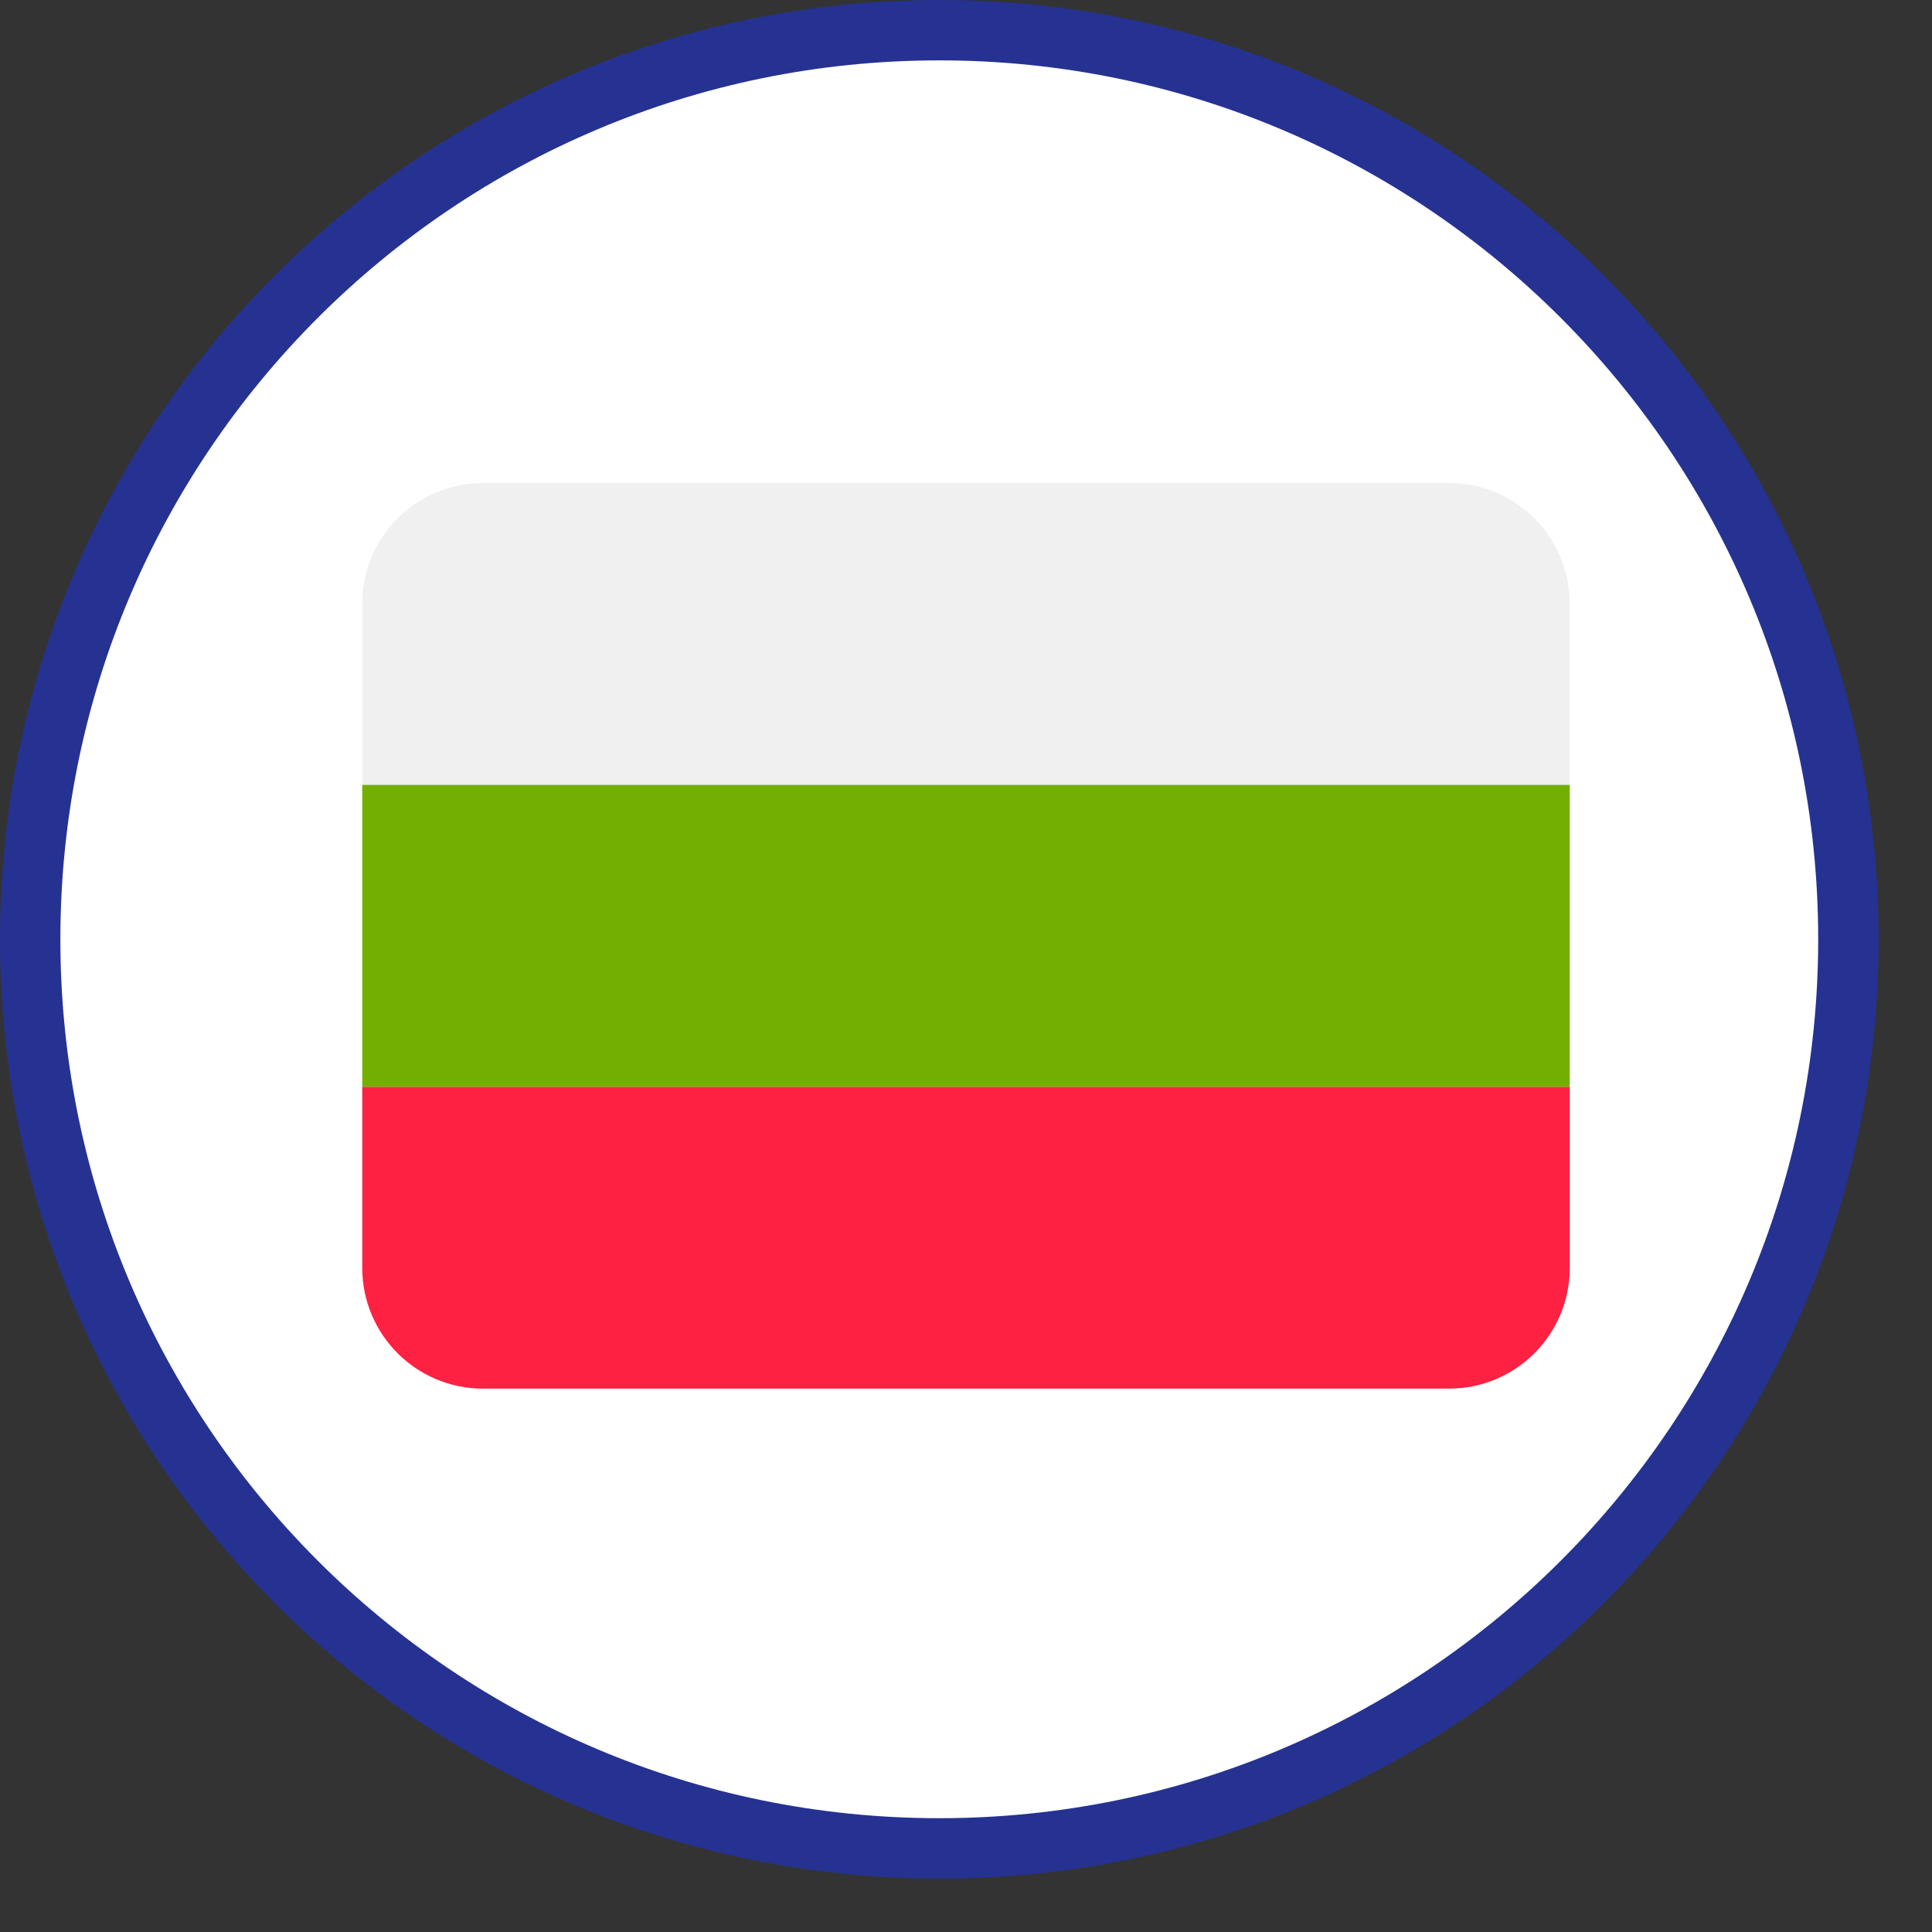
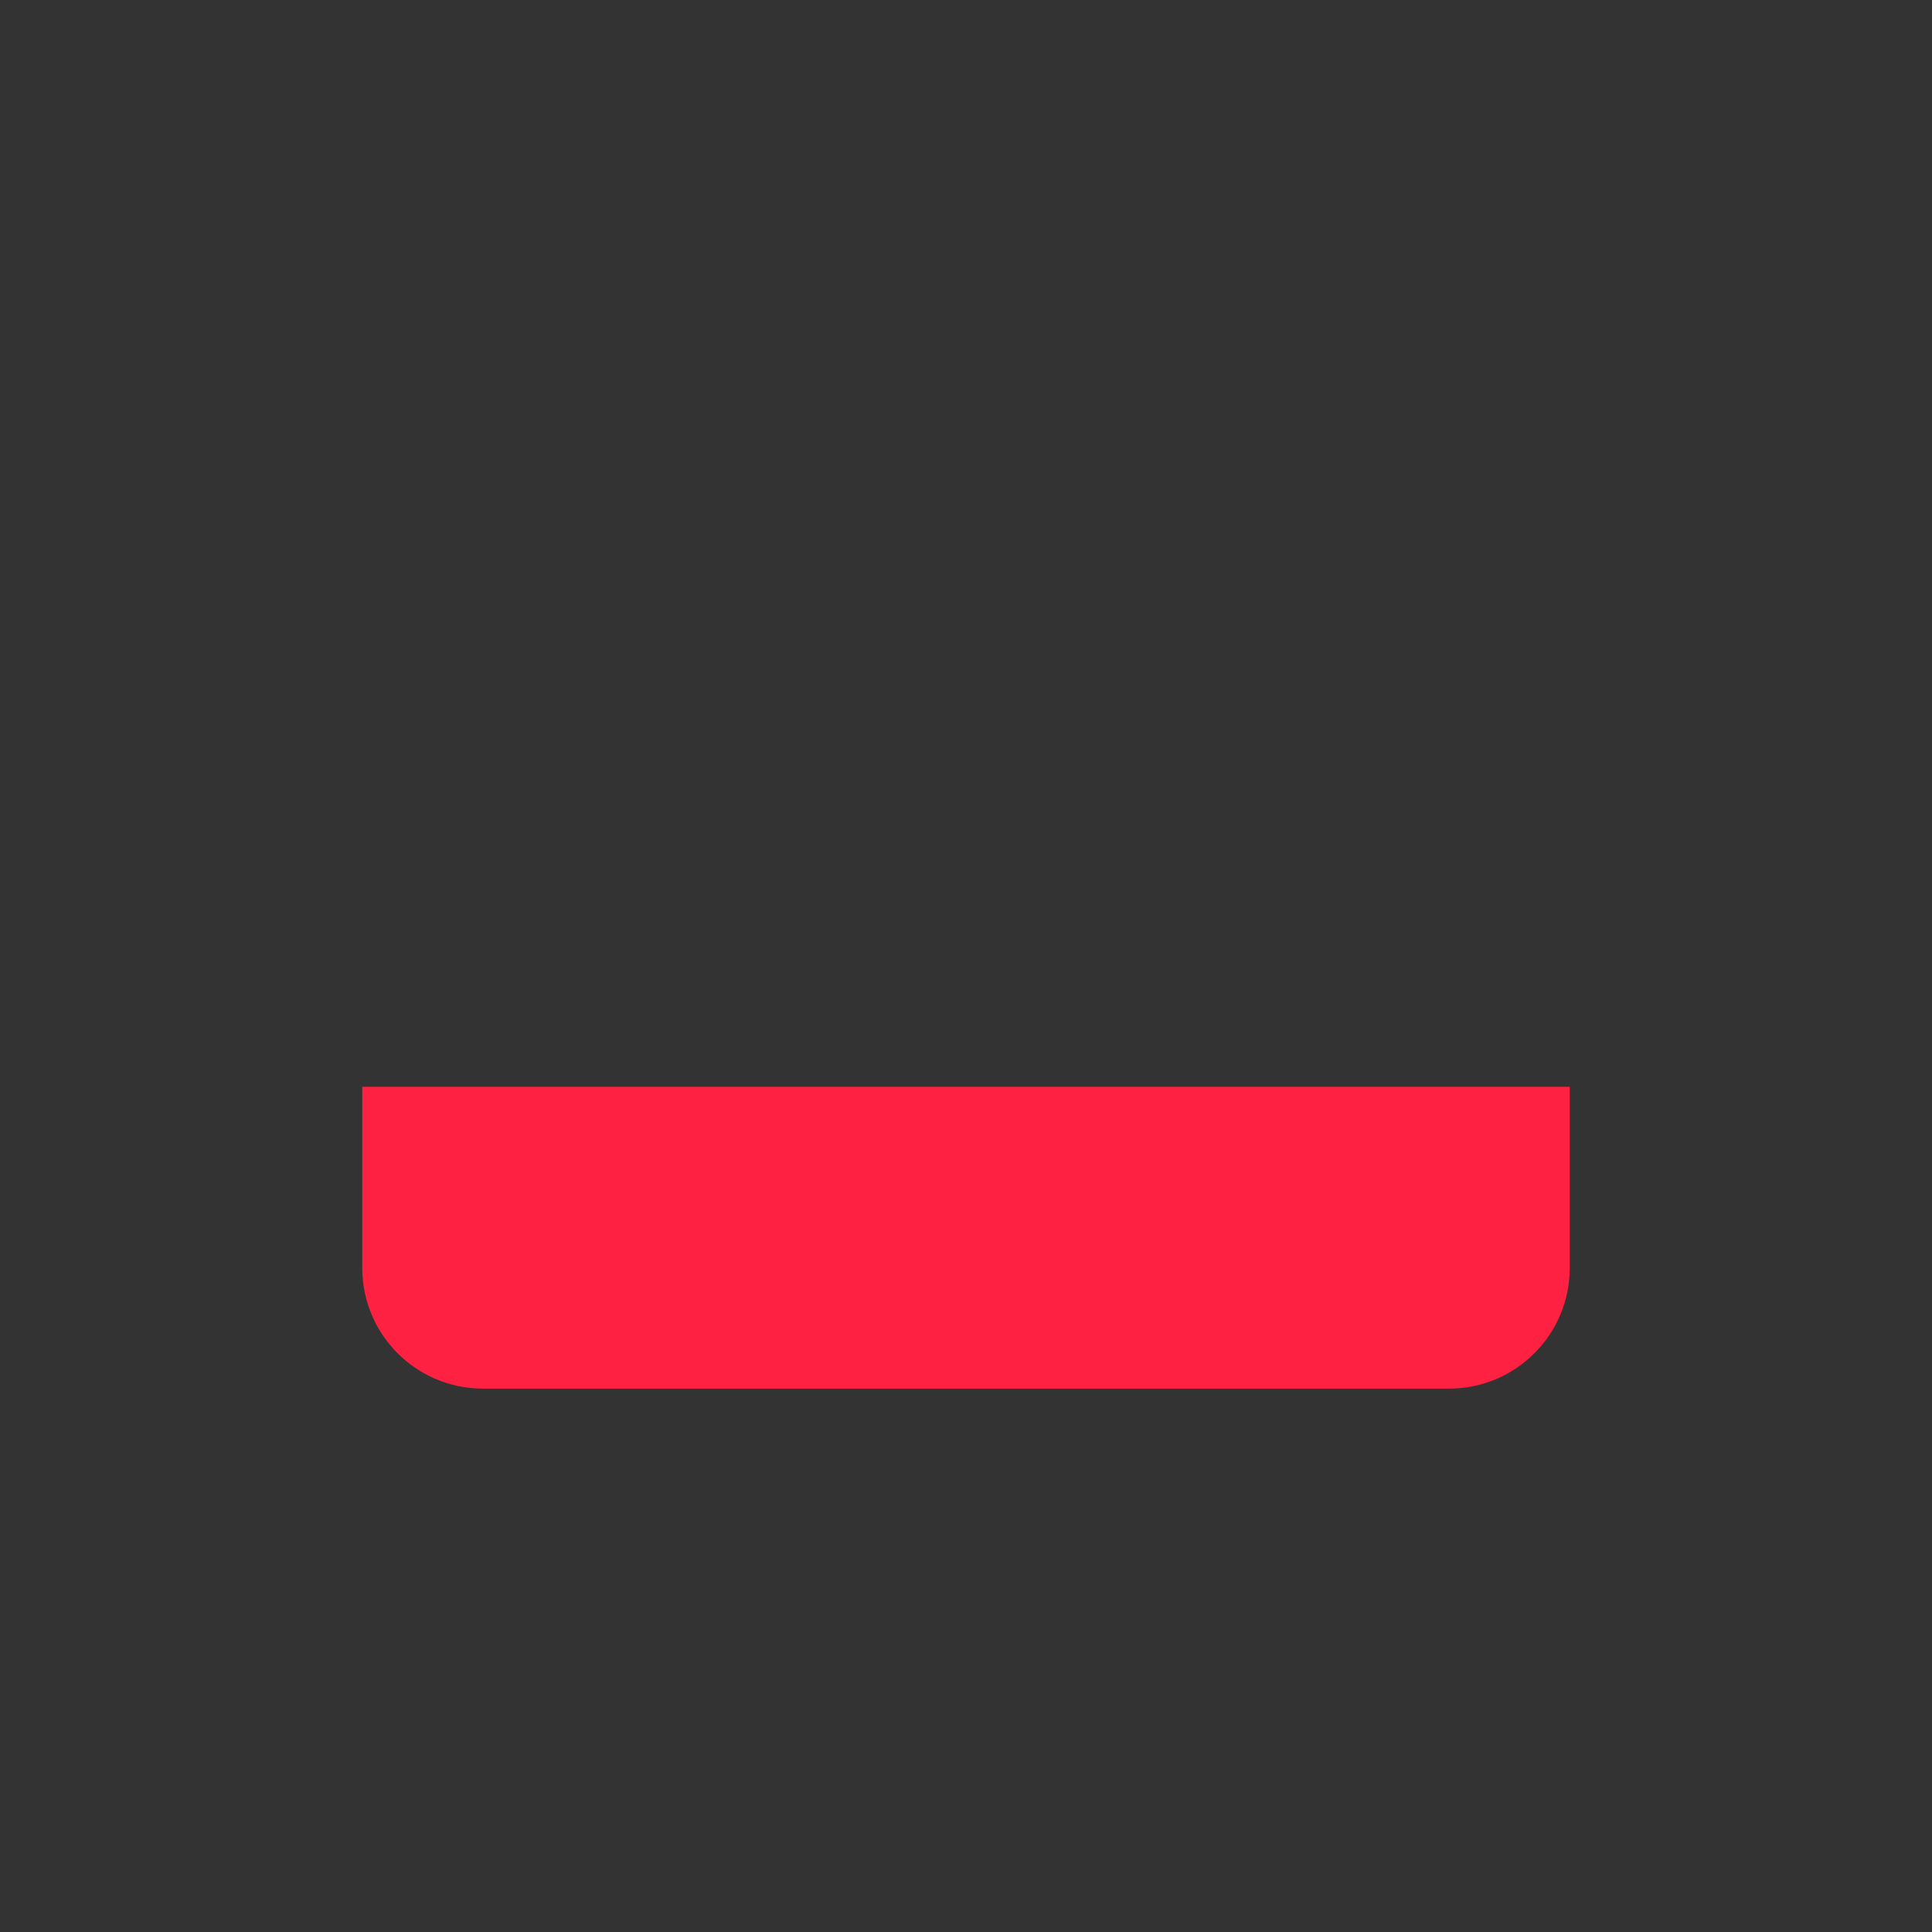
<svg xmlns="http://www.w3.org/2000/svg" width="32" height="32" viewBox="0 0 32 32" fill="none">
  <rect x="0" y="0" width="32" height="32" fill="#333333" stroke="none" />
-   <path d="M15.558 0.5C23.873 0.5 30.615 7.242 30.615 15.558C30.615 23.873 23.873 30.615 15.558 30.615C7.242 30.615 0.5 23.873 0.5 15.558C0.5 7.242 7.242 0.5 15.558 0.5Z" fill="white" stroke="#253292" />
-   <path d="M6 10C6 8.895 6.895 8 8 8H24C25.105 8 26 8.895 26 10V13H6V10Z" fill="#F0F0F0" />
  <path d="M26 21C26 22.105 25.105 23 24 23L8 23C6.895 23 6 22.105 6 21L6 18L26 18L26 21Z" fill="#FE2142" />
-   <rect x="6" y="13" width="20" height="5" fill="#73AF00" />
</svg>